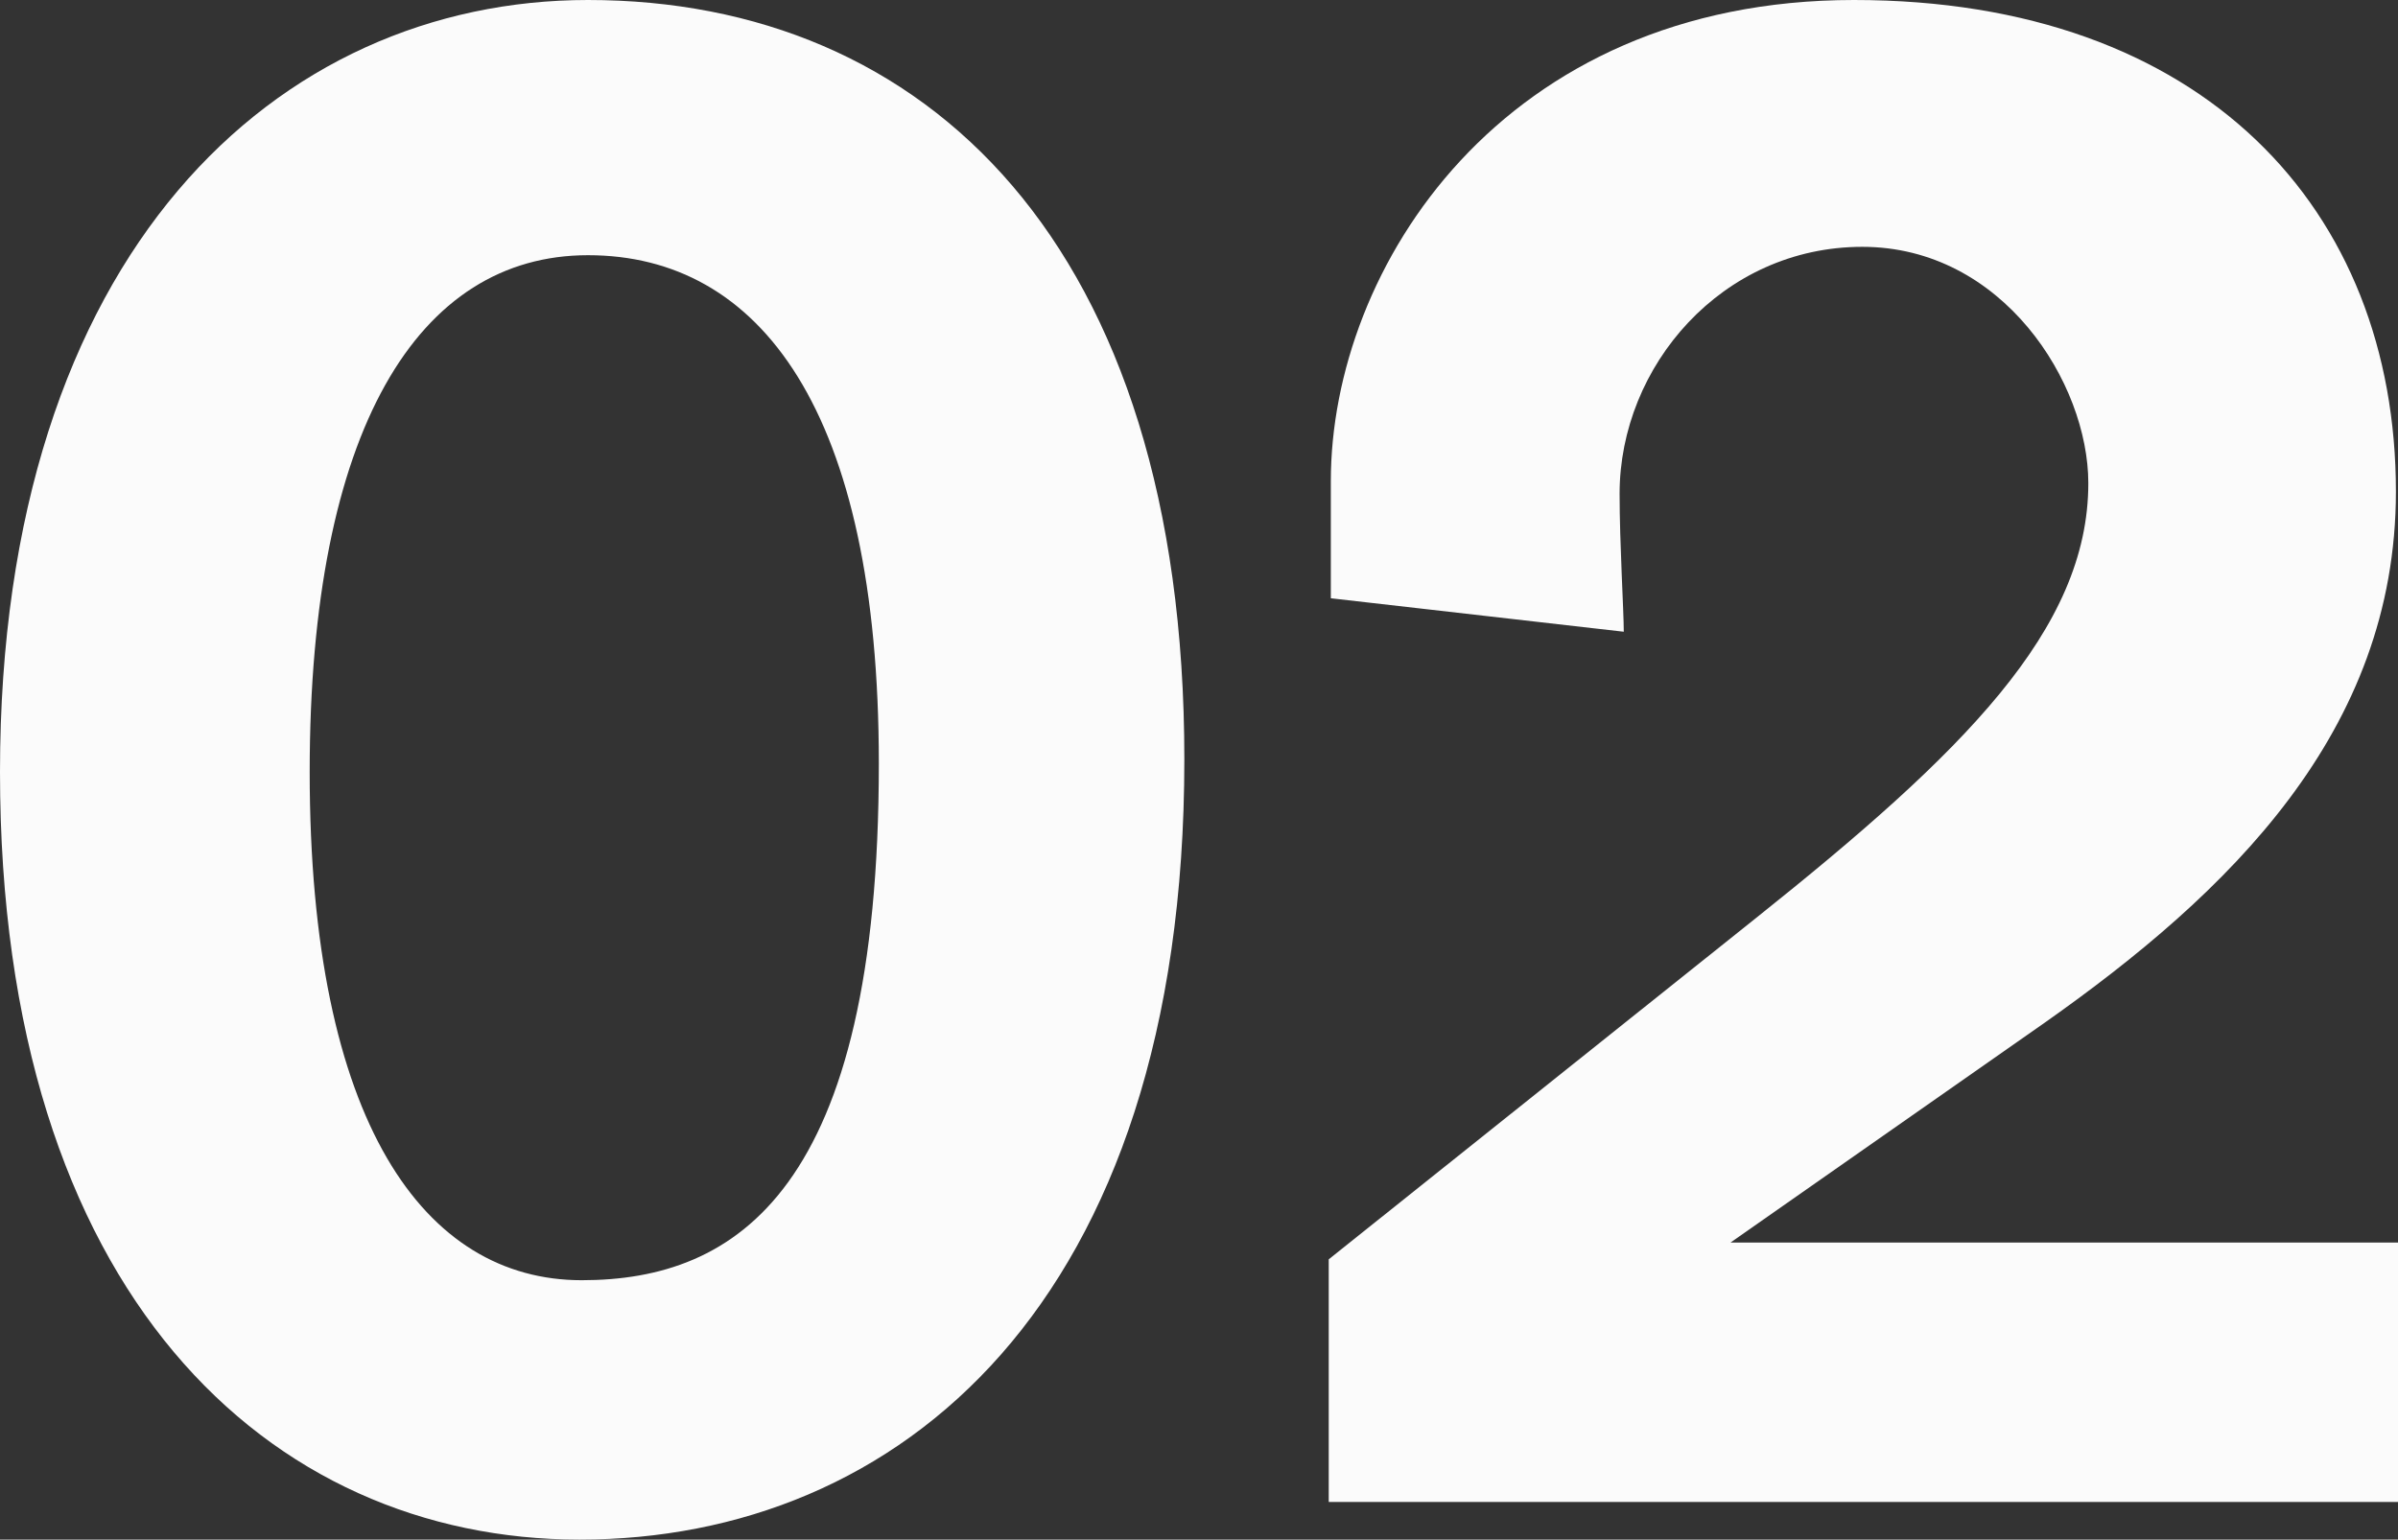
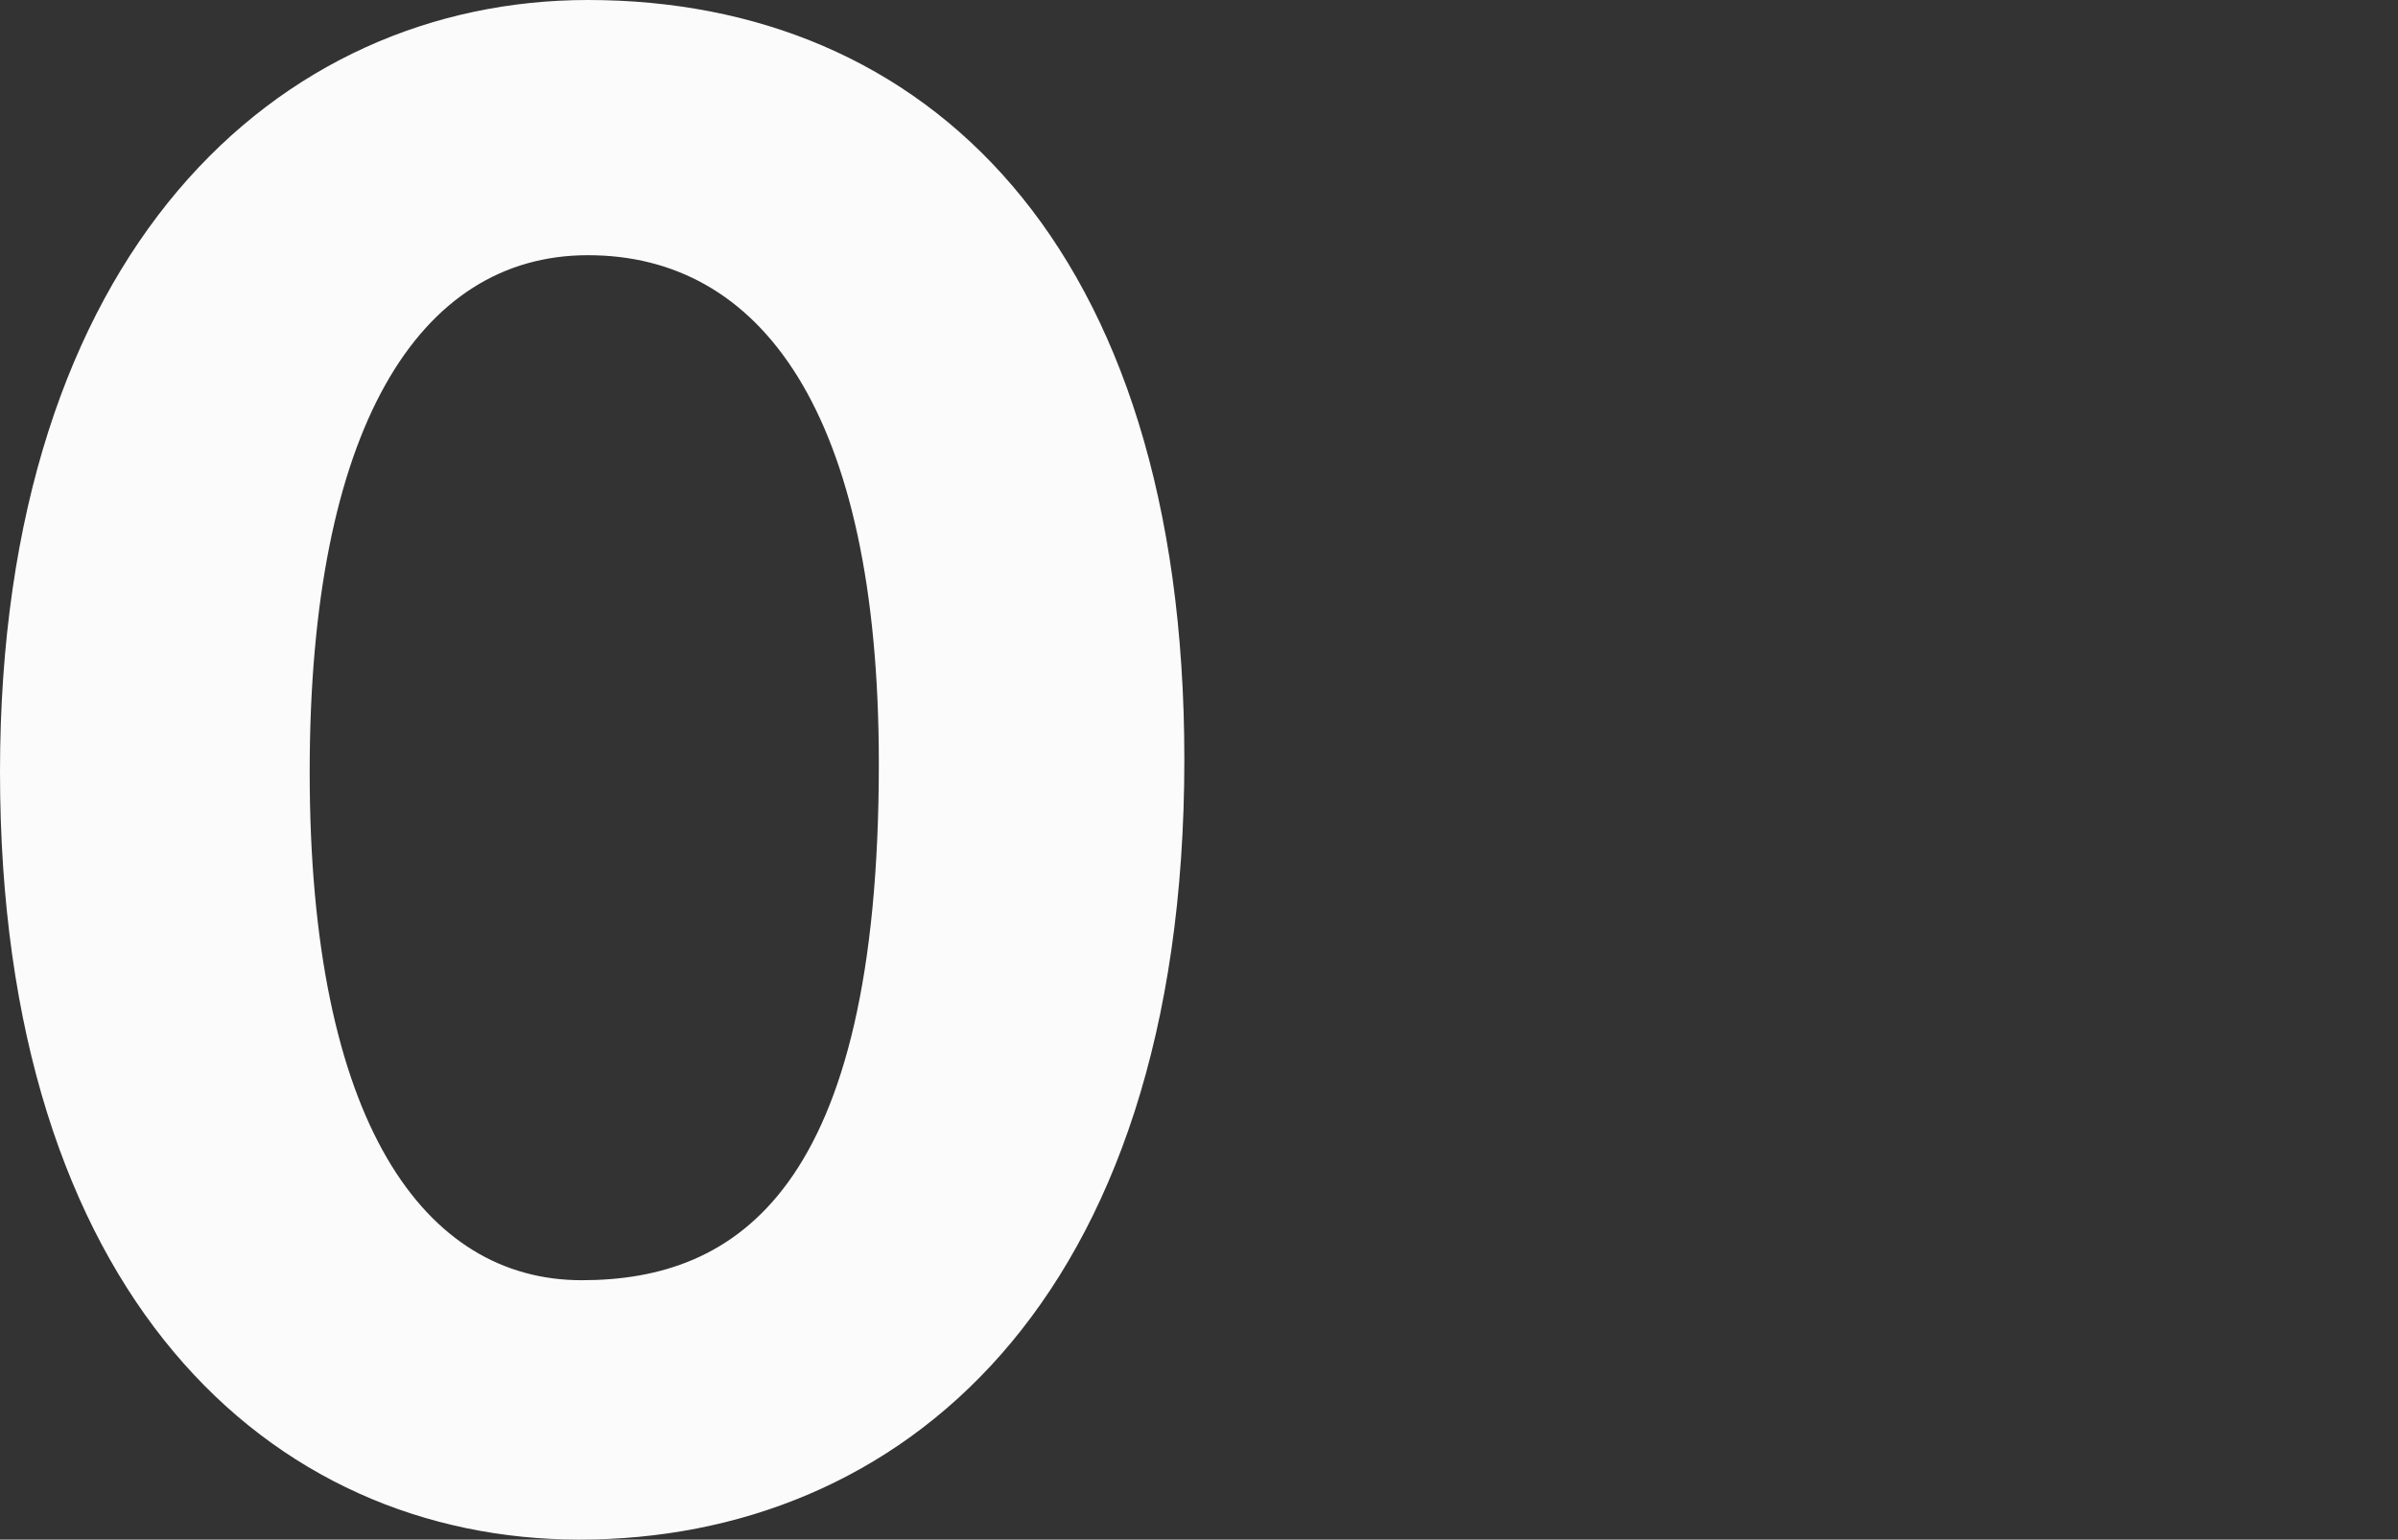
<svg xmlns="http://www.w3.org/2000/svg" version="1.1" id="レイヤー_1" x="0px" y="0px" width="229.196px" height="147.197px" viewBox="0 0 229.196 147.197" enable-background="new 0 0 229.196 147.197" xml:space="preserve">
  <rect x="0" y="0" width="229.196" height="147.197" fill="#333333" stroke="none" />
  <g>
    <path fill="#FBFBFB" d="M55.399,147.197C25.8,147.197,0,123.798,0,73.799C0,23.999,26.6,0,56.199,0   c32.199,0,56.999,23.199,56.999,72.599C113.198,124.798,85.799,147.197,55.399,147.197z M56.199,24.399   c-16.2,0-26.6,16.6-26.6,49.399c0,33.6,11,48.6,25.999,48.6c14.8,0,28.4-8.601,28.4-49.399   C83.999,39.199,72.599,24.399,56.199,24.399z" />
-     <path fill="#FBFBFB" d="M126.998,143.598v-23.199l40.8-32.6c19.8-15.8,31.799-27.6,31.799-41.6c0-9.6-8.199-22.6-21.6-22.6   c-13.399,0-23.199,11.399-23.199,23.6c0,4.8,0.399,11.2,0.399,13.199l-27.999-3.199v-11.2C127.198,25.6,143.598,0,177.197,0   c33.399,0,51.799,20,51.799,46.999c0,23-15.999,38.399-33.599,50.8l-30,20.999h63.799v24.8H126.998z" />
  </g>
</svg>